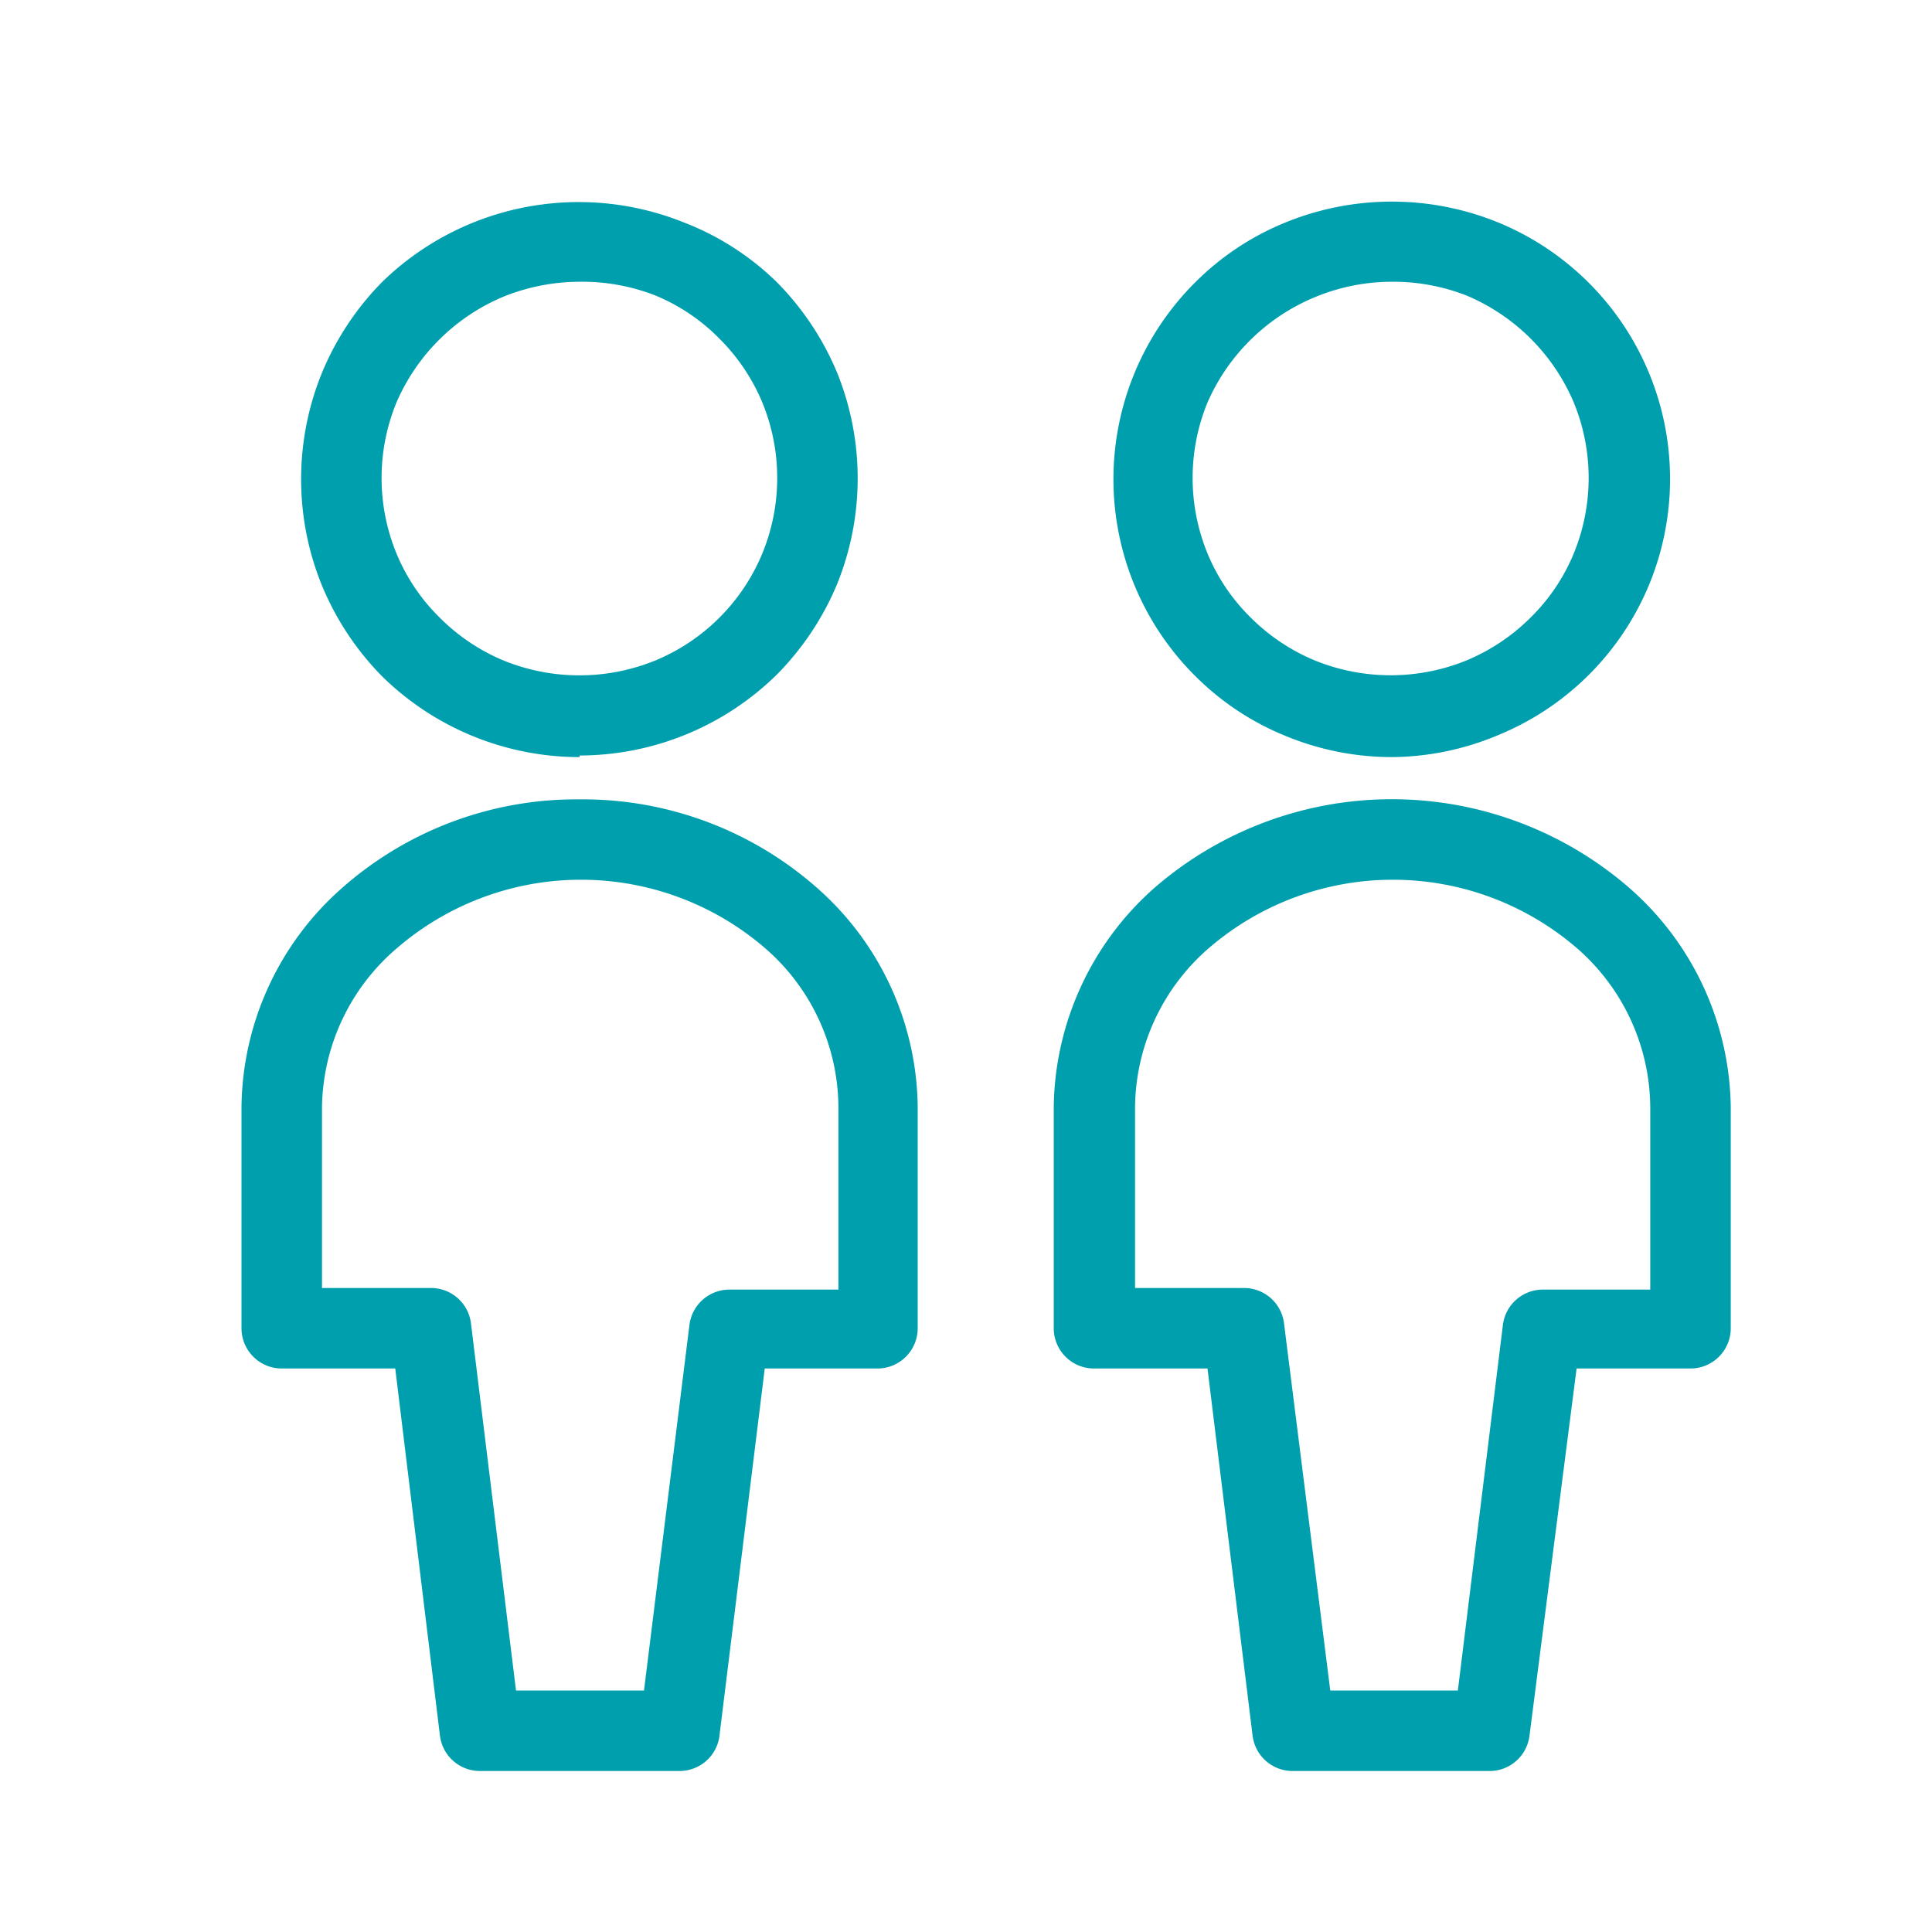
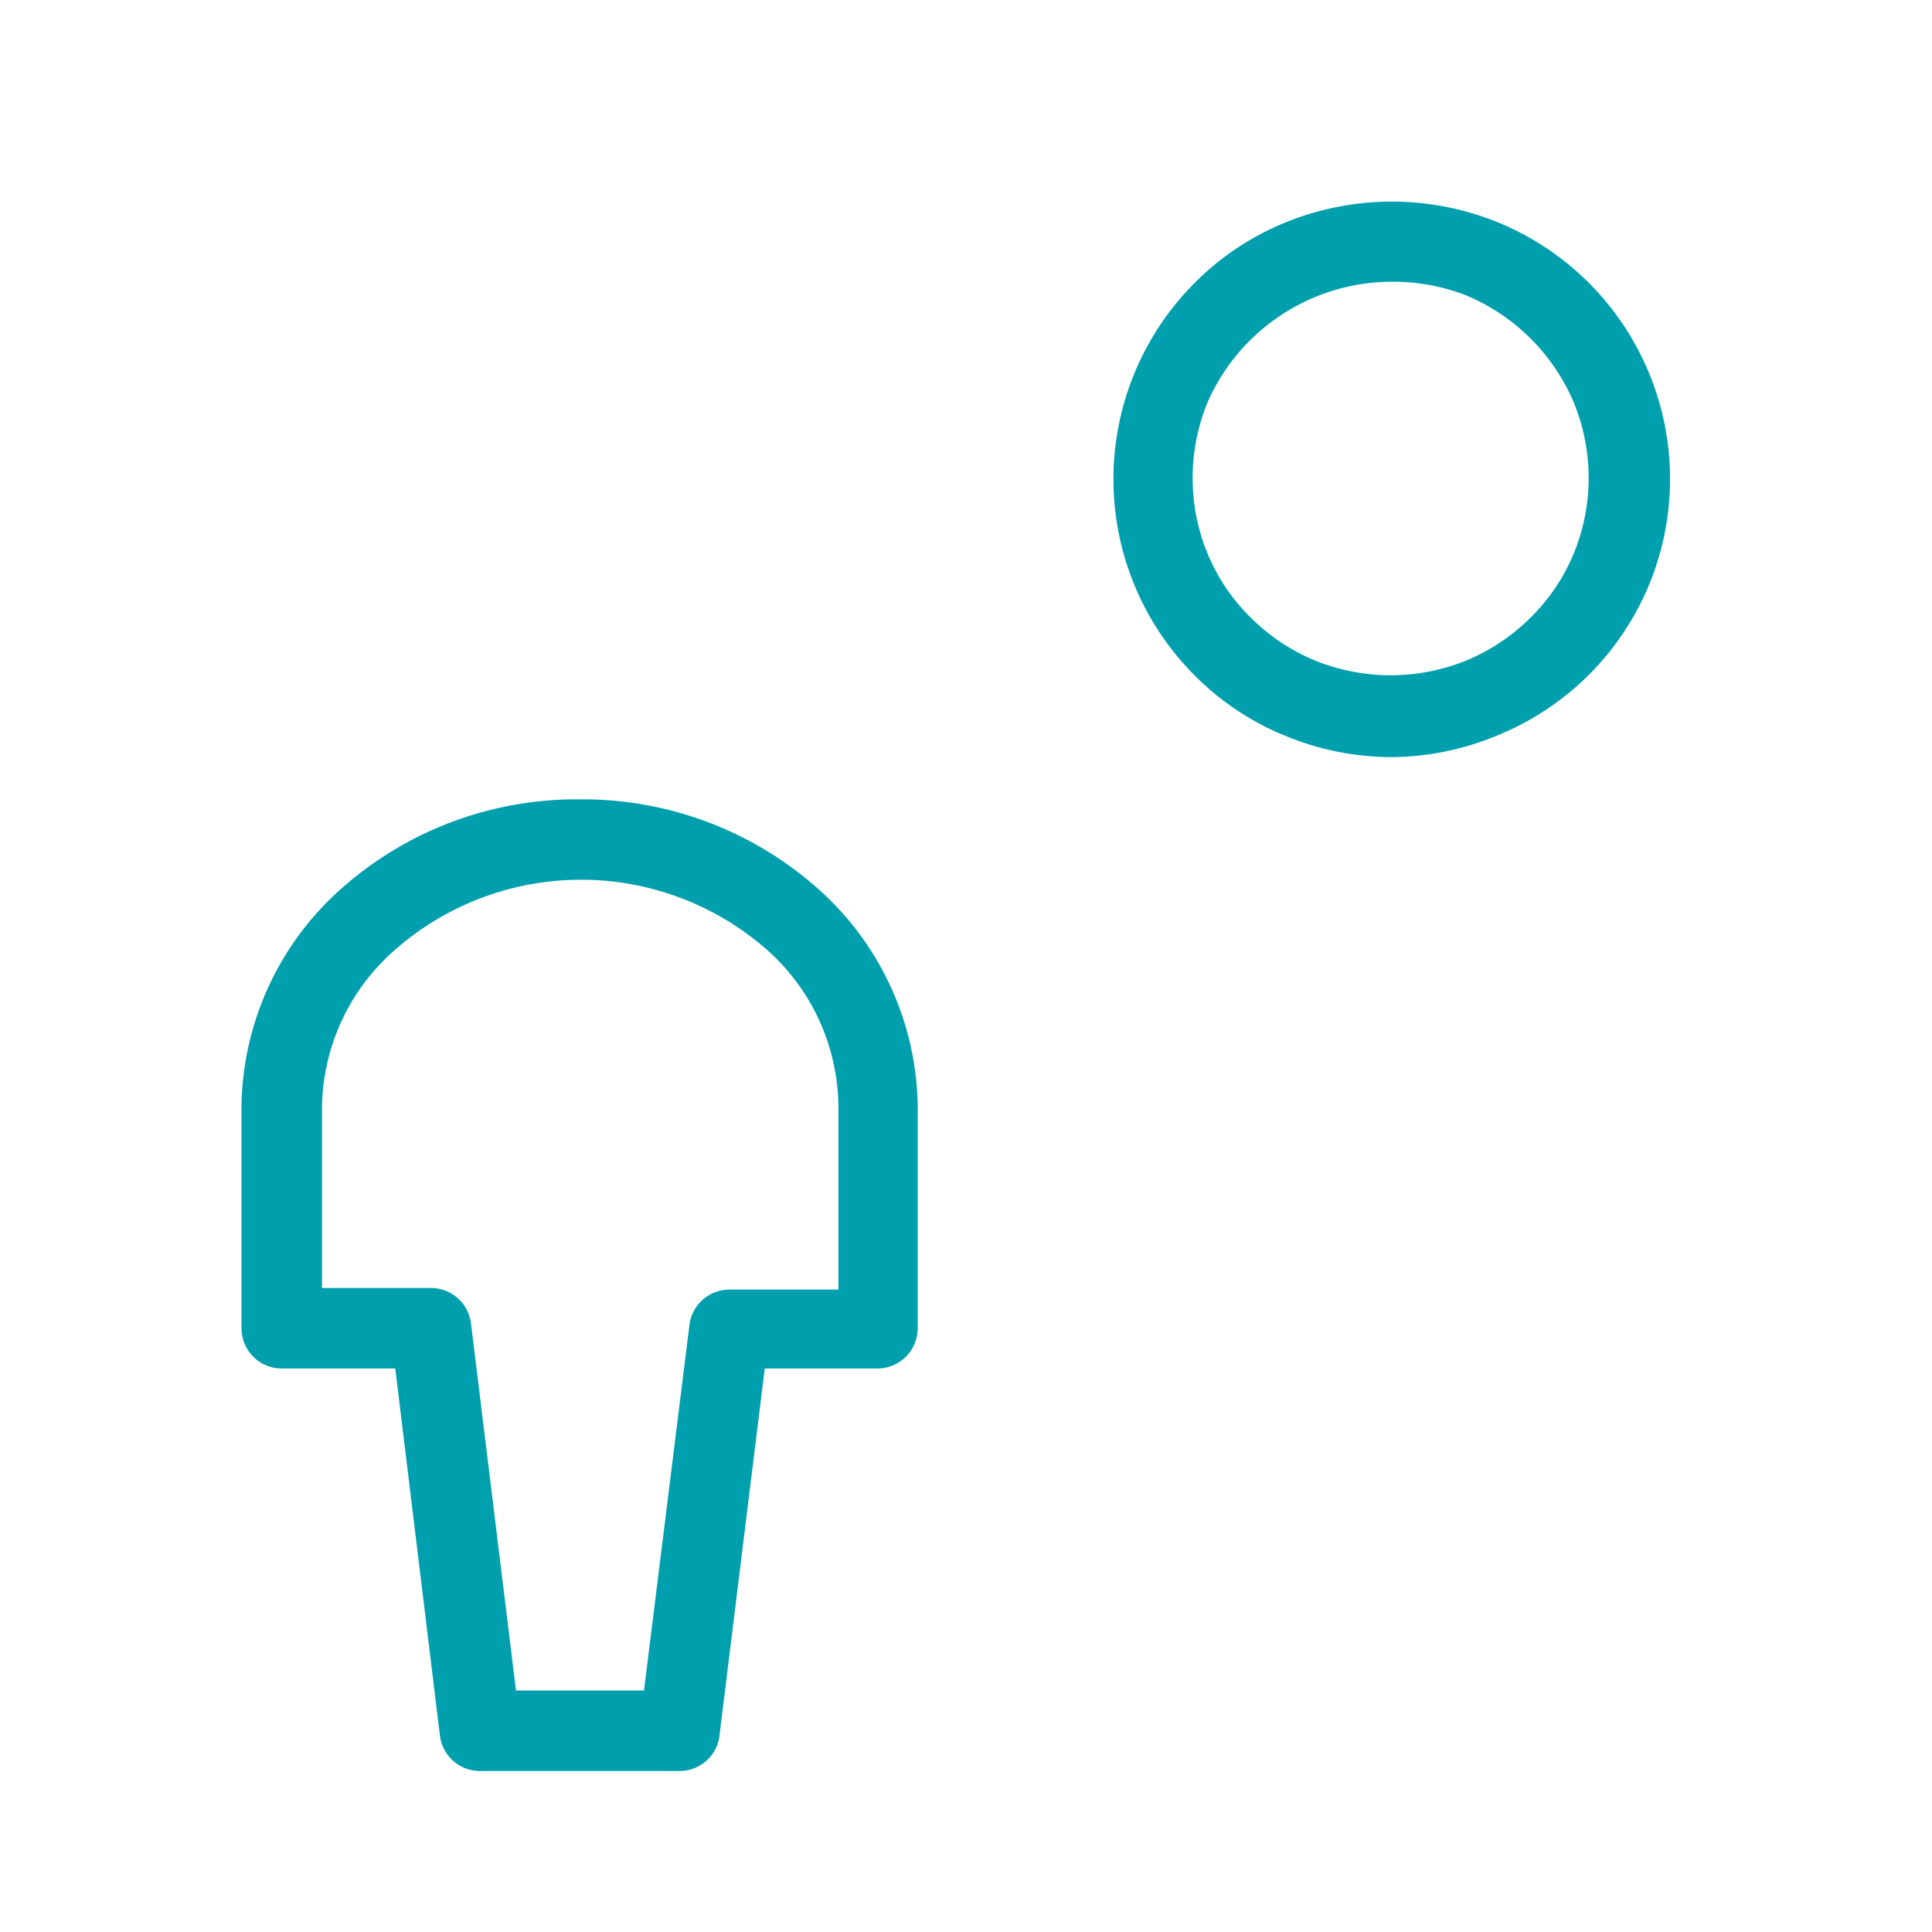
<svg xmlns="http://www.w3.org/2000/svg" id="Layer_1" data-name="Layer 1" viewBox="0 0 48 48">
  <defs>
    <style>.cls-1{fill:#009fae;}</style>
  </defs>
  <path class="cls-1" d="M16.87,44H11.93a1,1,0,0,1-1-.88L9.82,34H7a1,1,0,0,1-1-1V27.5a7.35,7.35,0,0,1,2.5-5.44,8.79,8.79,0,0,1,5.9-2.2,8.79,8.79,0,0,1,5.9,2.2,7.35,7.35,0,0,1,2.5,5.44V33a1,1,0,0,1-1,1H19l-1.12,9.08A1,1,0,0,1,16.87,44Zm-4.05-2H16l1.13-9.09a1,1,0,0,1,1-.87h2.7V27.5A5.26,5.26,0,0,0,19,23.55a7,7,0,0,0-9.13,0A5.28,5.28,0,0,0,8,27.5V32h2.7a1,1,0,0,1,1,.87Z" />
-   <path class="cls-1" d="M14.4,18.81a7,7,0,0,1-4.9-2A7.05,7.05,0,0,1,8,14.55,7,7,0,0,1,8,9.26,7.05,7.05,0,0,1,9.5,7,7,7,0,0,1,17,5.53,6.8,6.8,0,0,1,19.29,7a7.05,7.05,0,0,1,1.5,2.24,7,7,0,0,1,0,5.29,7.05,7.05,0,0,1-1.5,2.24,7,7,0,0,1-4.89,2ZM14.4,7a5.09,5.09,0,0,0-1.89.37A5,5,0,0,0,9.85,10a4.94,4.94,0,0,0,0,3.75,4.79,4.79,0,0,0,1.07,1.59,4.9,4.9,0,0,0,1.59,1.07,5,5,0,0,0,3.77,0,4.91,4.91,0,0,0,2.66-2.66,4.94,4.94,0,0,0,0-3.75,4.9,4.9,0,0,0-1.07-1.59,4.79,4.79,0,0,0-1.59-1.07A5,5,0,0,0,14.4,7Z" />
-   <path class="cls-1" d="M37.05,44H32.12a1,1,0,0,1-1-.88L30,34H27.18a1,1,0,0,1-1-1V27.5a7.38,7.38,0,0,1,2.5-5.44,9,9,0,0,1,11.8,0A7.35,7.35,0,0,1,43,27.5V33a1,1,0,0,1-1,1H39.17L38,43.12A1,1,0,0,1,37.05,44Zm-4-2h3.17l1.12-9.09a1,1,0,0,1,1-.87H41V27.5a5.28,5.28,0,0,0-1.83-3.95,7,7,0,0,0-9.13,0,5.29,5.29,0,0,0-1.84,3.95V32h2.7a1,1,0,0,1,1,.87Z" />
-   <path class="cls-1" d="M34.58,18.81a6.92,6.92,0,0,1-2.65-.53,6.76,6.76,0,0,1-2.24-1.49,6.9,6.9,0,0,1,0-9.77,6.76,6.76,0,0,1,2.24-1.49,7,7,0,0,1,5.3,0,6.89,6.89,0,0,1,3.74,9,6.88,6.88,0,0,1-3.74,3.73A6.92,6.92,0,0,1,34.58,18.81ZM34.58,7a5,5,0,0,0-1.88.37A5,5,0,0,0,30,10a4.94,4.94,0,0,0,0,3.75,4.79,4.79,0,0,0,1.07,1.59,4.94,4.94,0,0,0,1.6,1.07,5,5,0,0,0,3.76,0,4.94,4.94,0,0,0,1.6-1.07,4.79,4.79,0,0,0,1.07-1.59,4.94,4.94,0,0,0,0-3.75,5,5,0,0,0-2.67-2.66A5,5,0,0,0,34.58,7Z" />
+   <path class="cls-1" d="M34.58,18.81a6.92,6.92,0,0,1-2.65-.53,6.76,6.76,0,0,1-2.24-1.49,6.9,6.9,0,0,1,0-9.77,6.76,6.76,0,0,1,2.24-1.49,7,7,0,0,1,5.3,0,6.89,6.89,0,0,1,3.74,9,6.88,6.88,0,0,1-3.74,3.73A6.92,6.92,0,0,1,34.58,18.81ZM34.58,7a5,5,0,0,0-1.88.37A5,5,0,0,0,30,10a4.94,4.94,0,0,0,0,3.75,4.79,4.79,0,0,0,1.07,1.59,4.94,4.94,0,0,0,1.6,1.07,5,5,0,0,0,3.76,0,4.94,4.94,0,0,0,1.6-1.07,4.79,4.79,0,0,0,1.07-1.59,4.94,4.94,0,0,0,0-3.75,5,5,0,0,0-2.67-2.66A5,5,0,0,0,34.58,7" />
</svg>